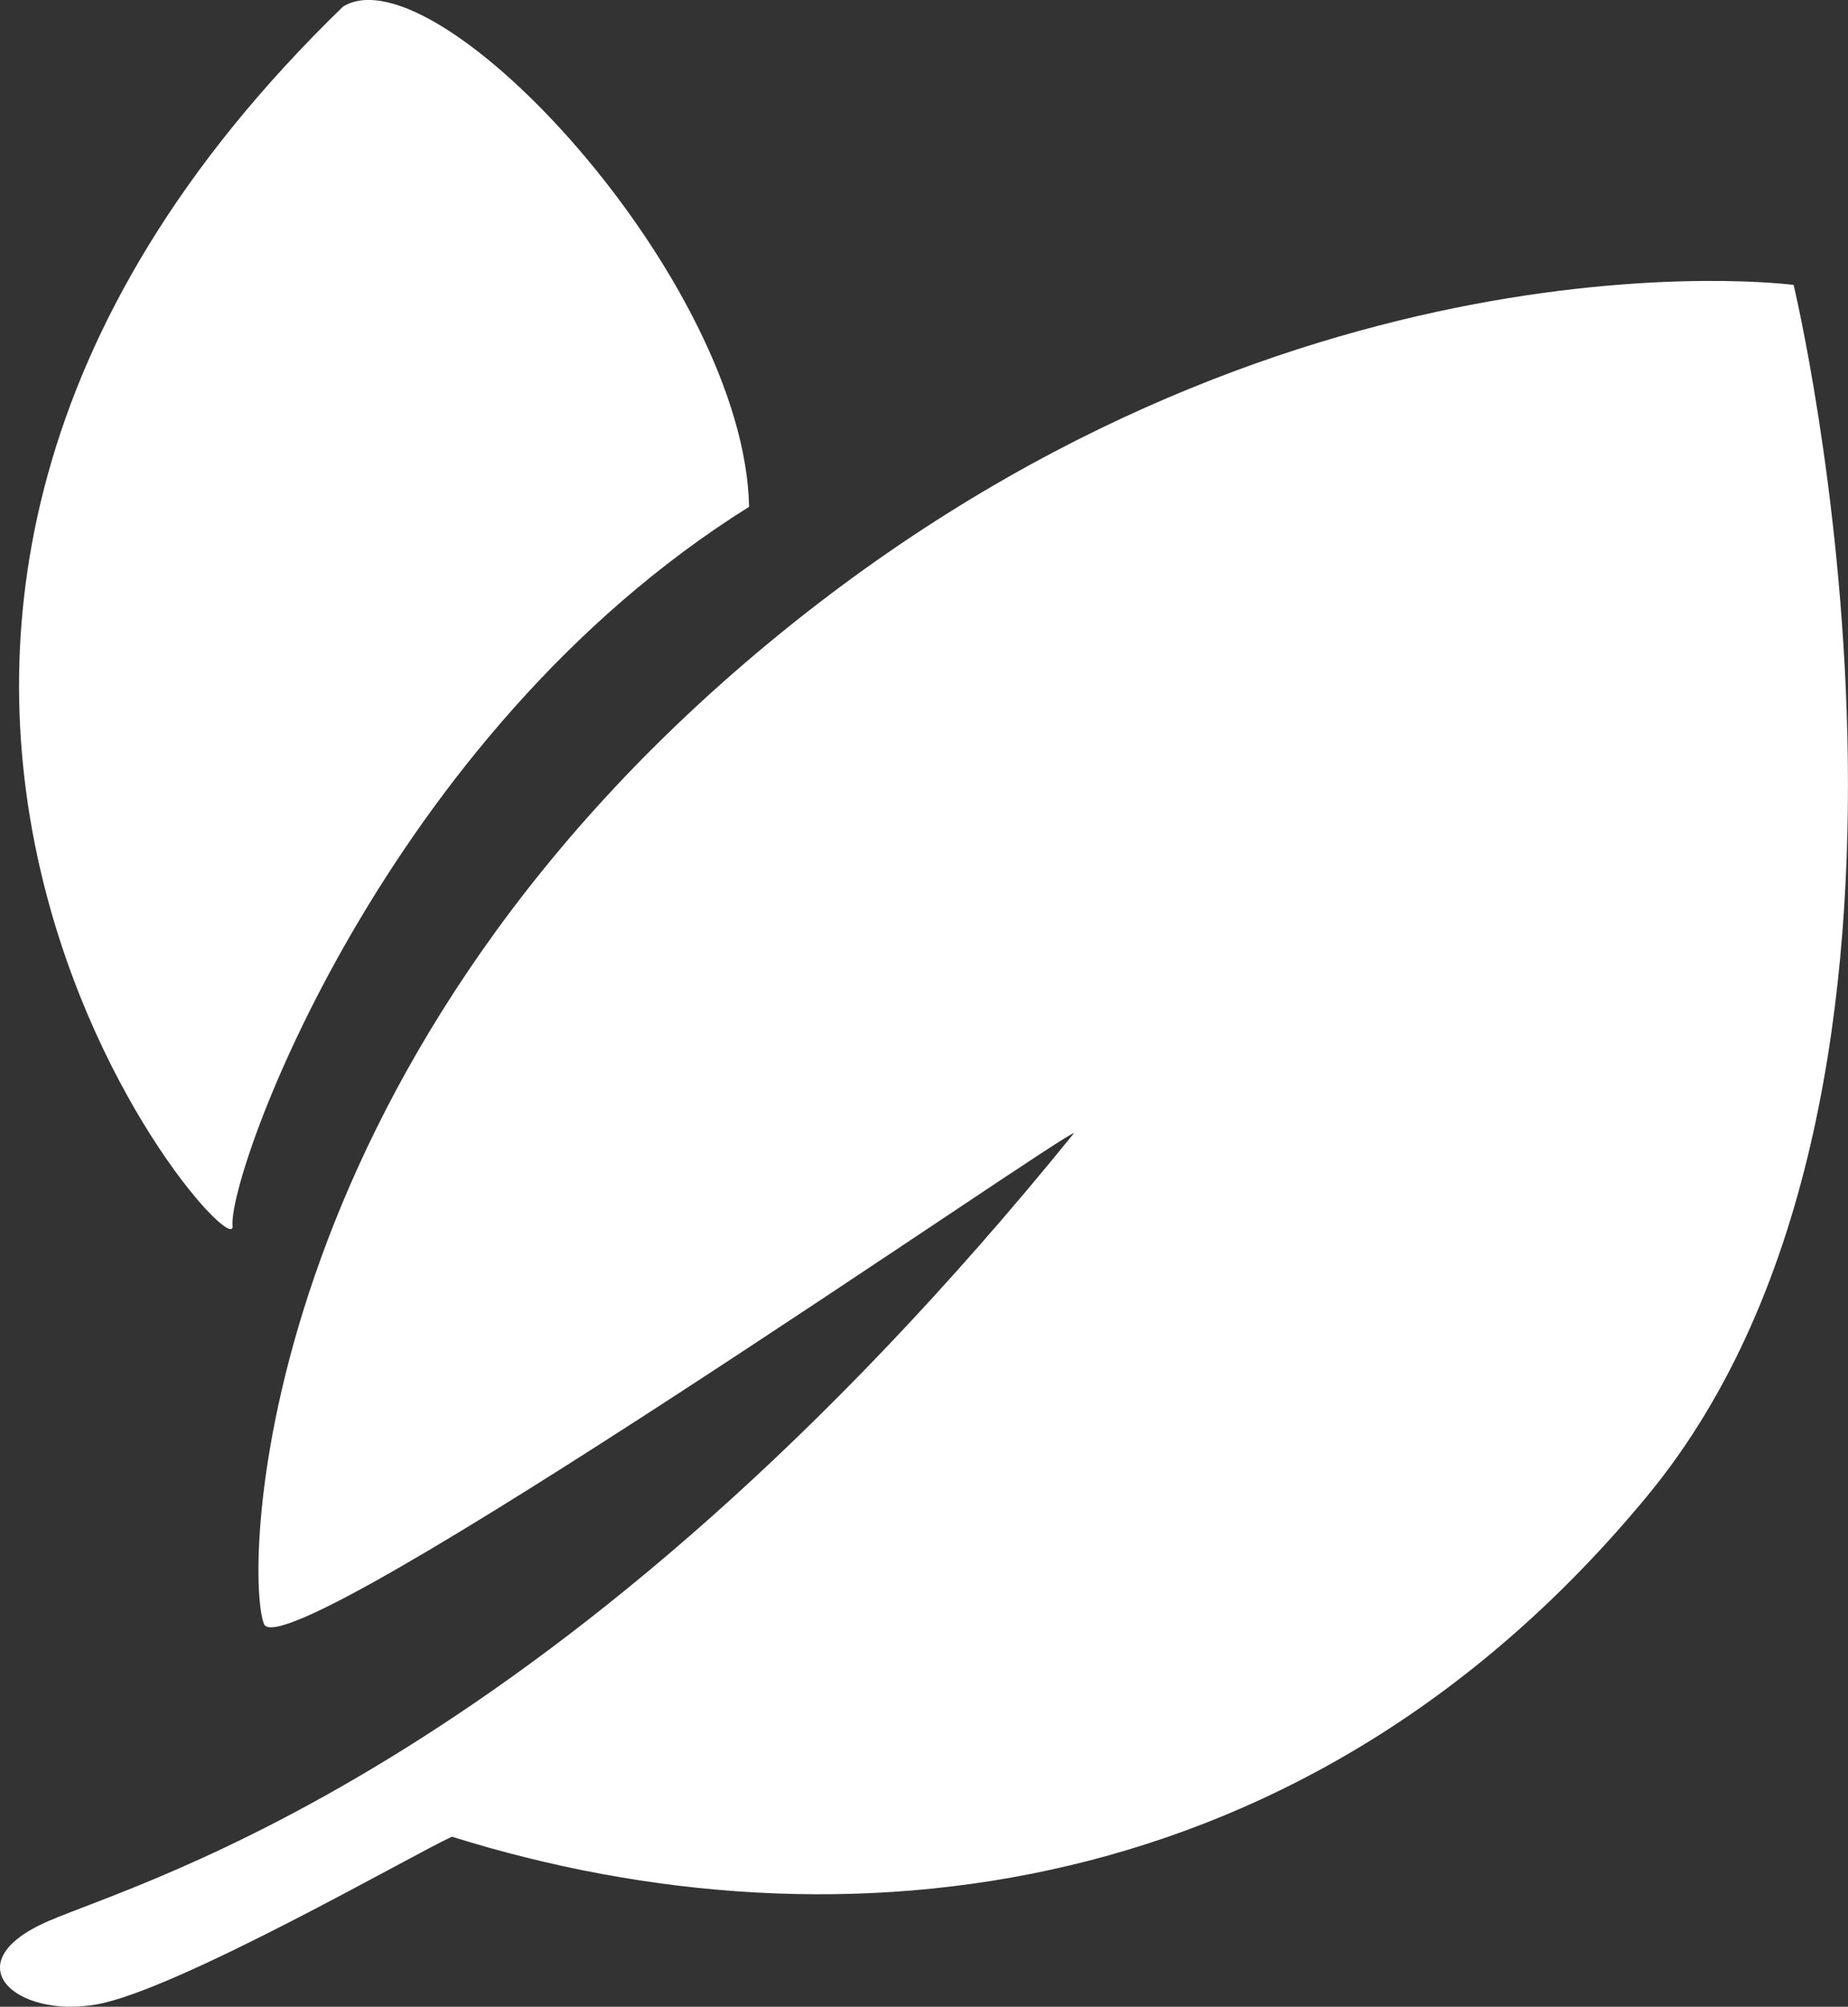
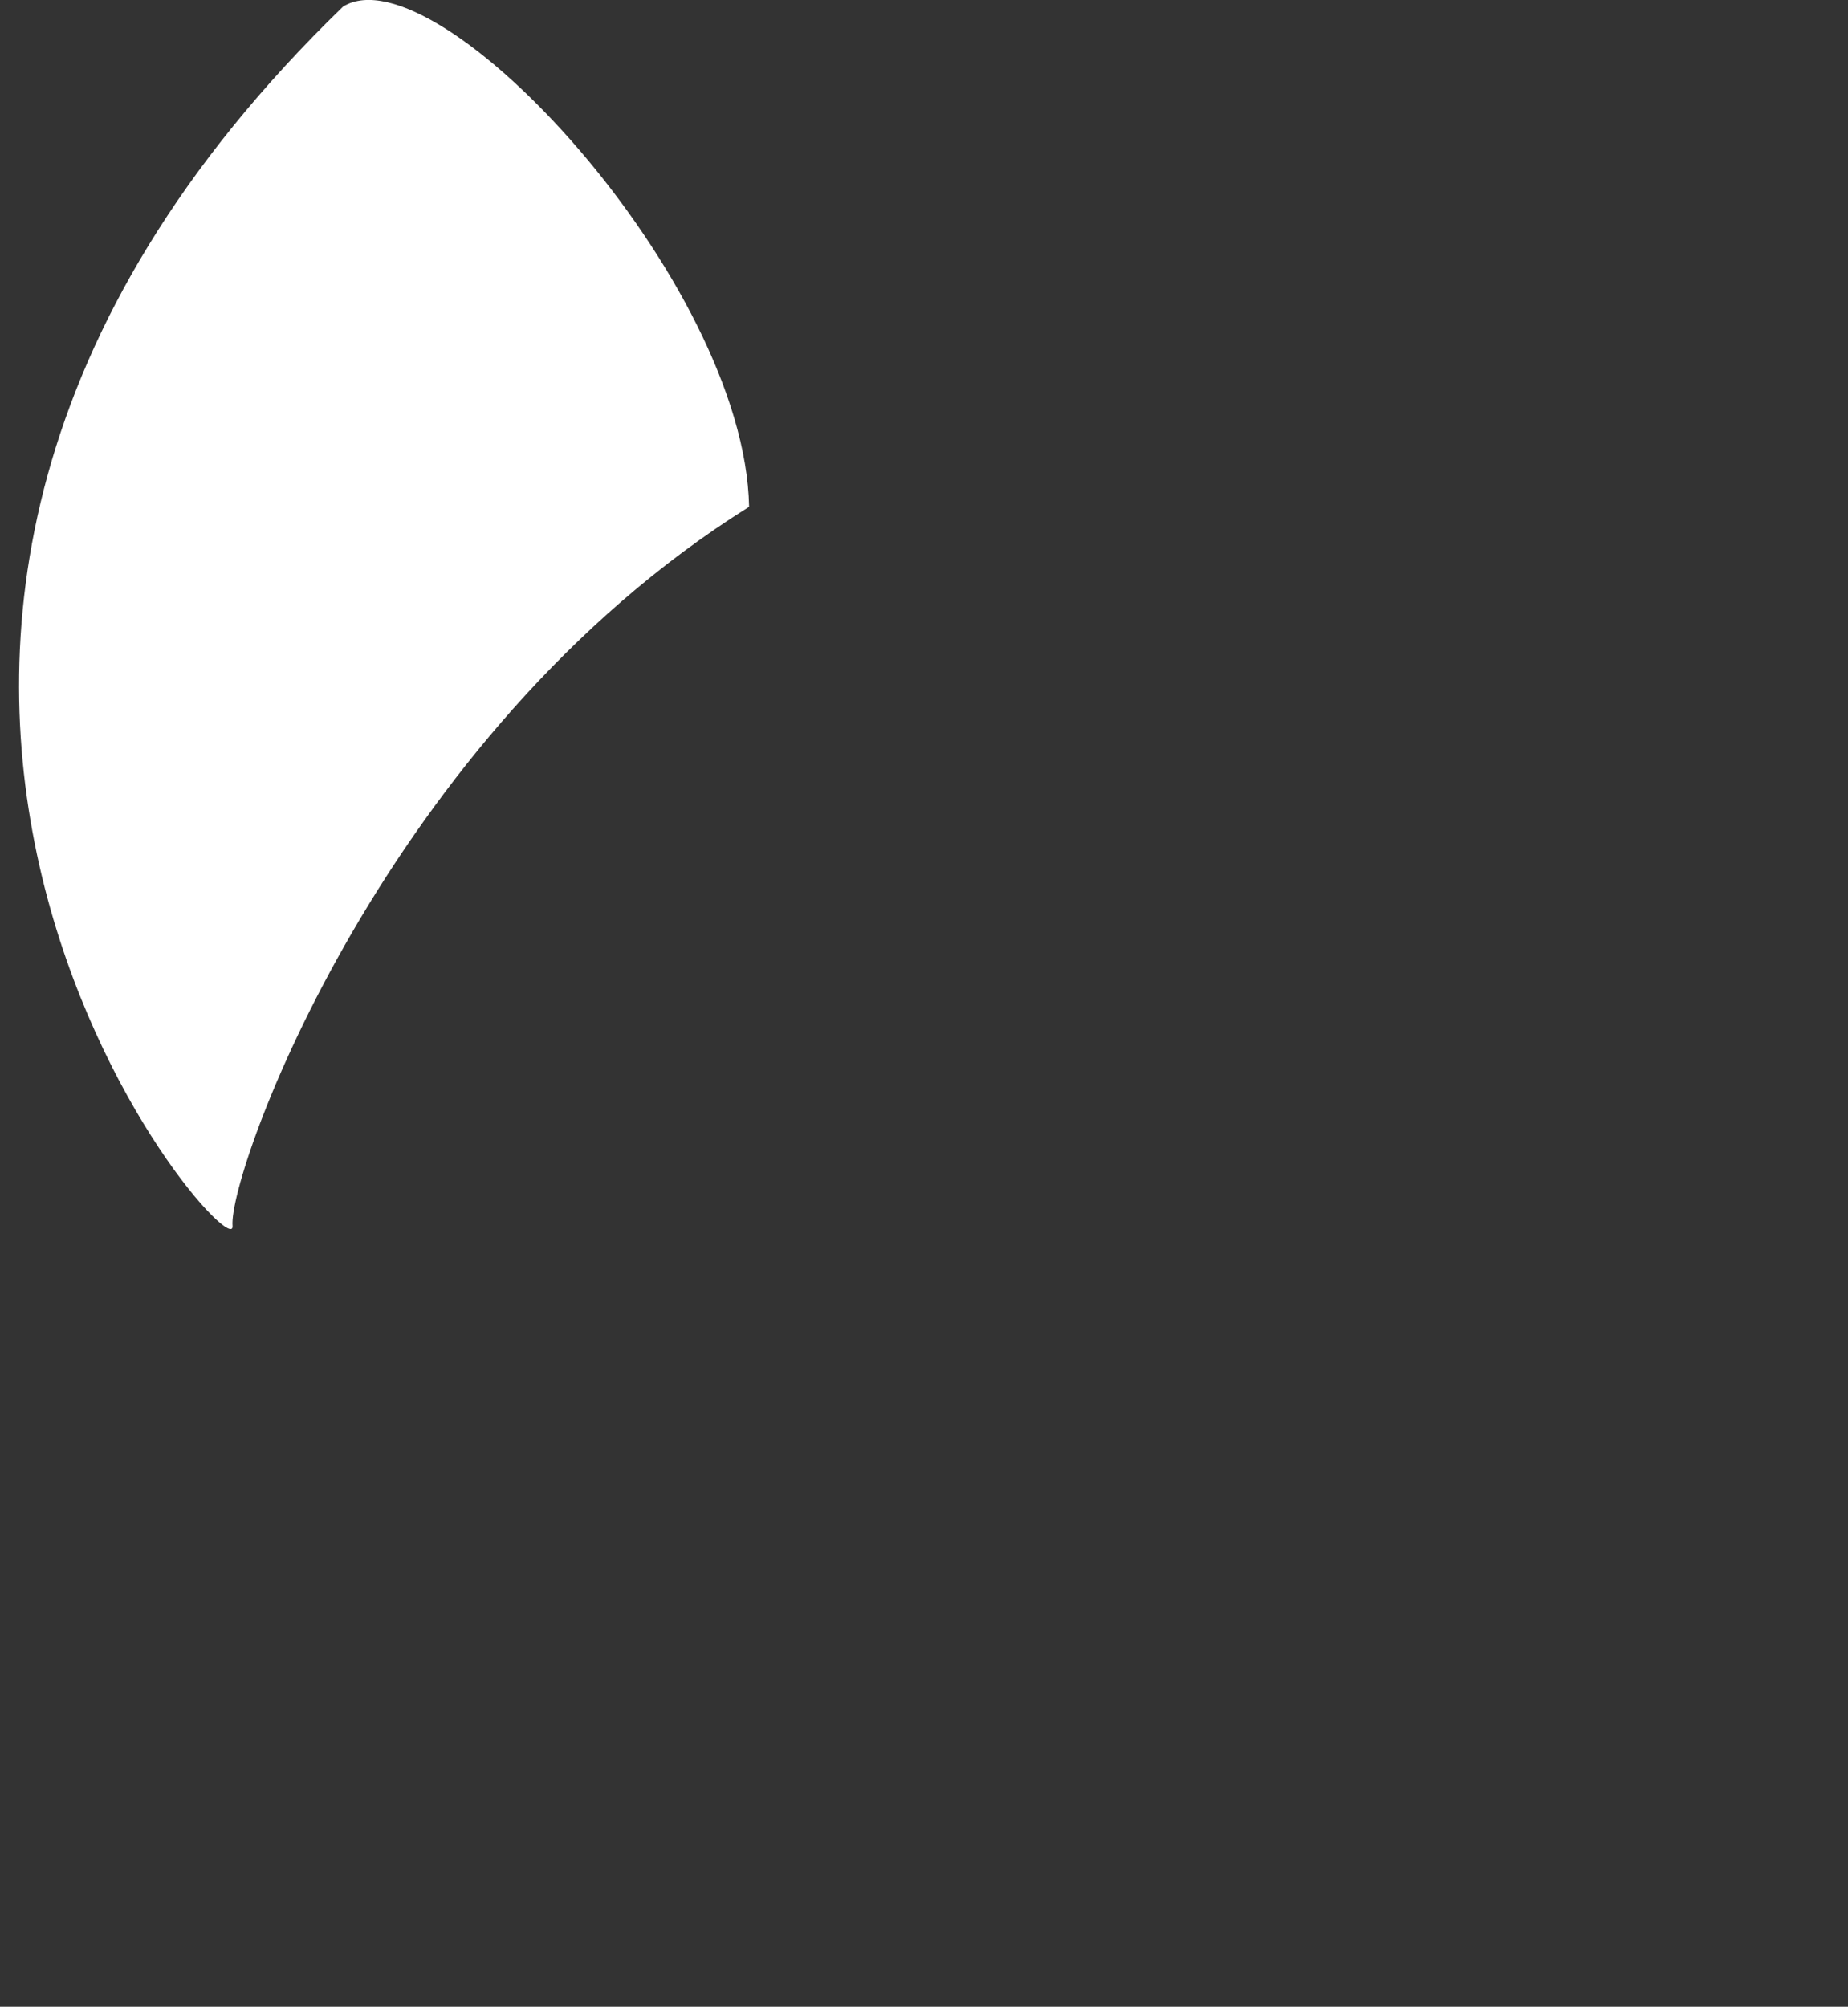
<svg xmlns="http://www.w3.org/2000/svg" width="43.883" height="47.633" viewBox="0 0 43.883 47.633">
  <rect x="0" y="0" width="43.883" height="47.633" fill="#333333" stroke="none" />
  <g id="Group_2" data-name="Group 2" transform="translate(-1043.324 -588.076)">
    <path id="Path_1" data-name="Path 1" d="M1048.974,618.177c.108,1.257-13.06-13.761,2.627-28.947,2.238-1.359,9.535,6.52,9.639,11.876C1052.573,606.526,1048.866,616.921,1048.974,618.177Z" transform="translate(-0.128 -1)" fill="#fff" />
-     <path id="Path_2" data-name="Path 2" d="M1049.592,628.512c-.478-1.215-.276-13.118,11.954-23.259s24.37-8.525,24.37-8.525,4.558,19-3.461,28.728-19.13,11.006-28.4,8.106c-.883.4-6.514,3.642-8.442,3.982s-3.414-.993-1.141-1.978,12.216-3.723,24.353-18.7C1068.853,616.651,1050.07,629.727,1049.592,628.512Z" transform="translate(0 -1.889)" fill="#fff" />
  </g>
</svg>